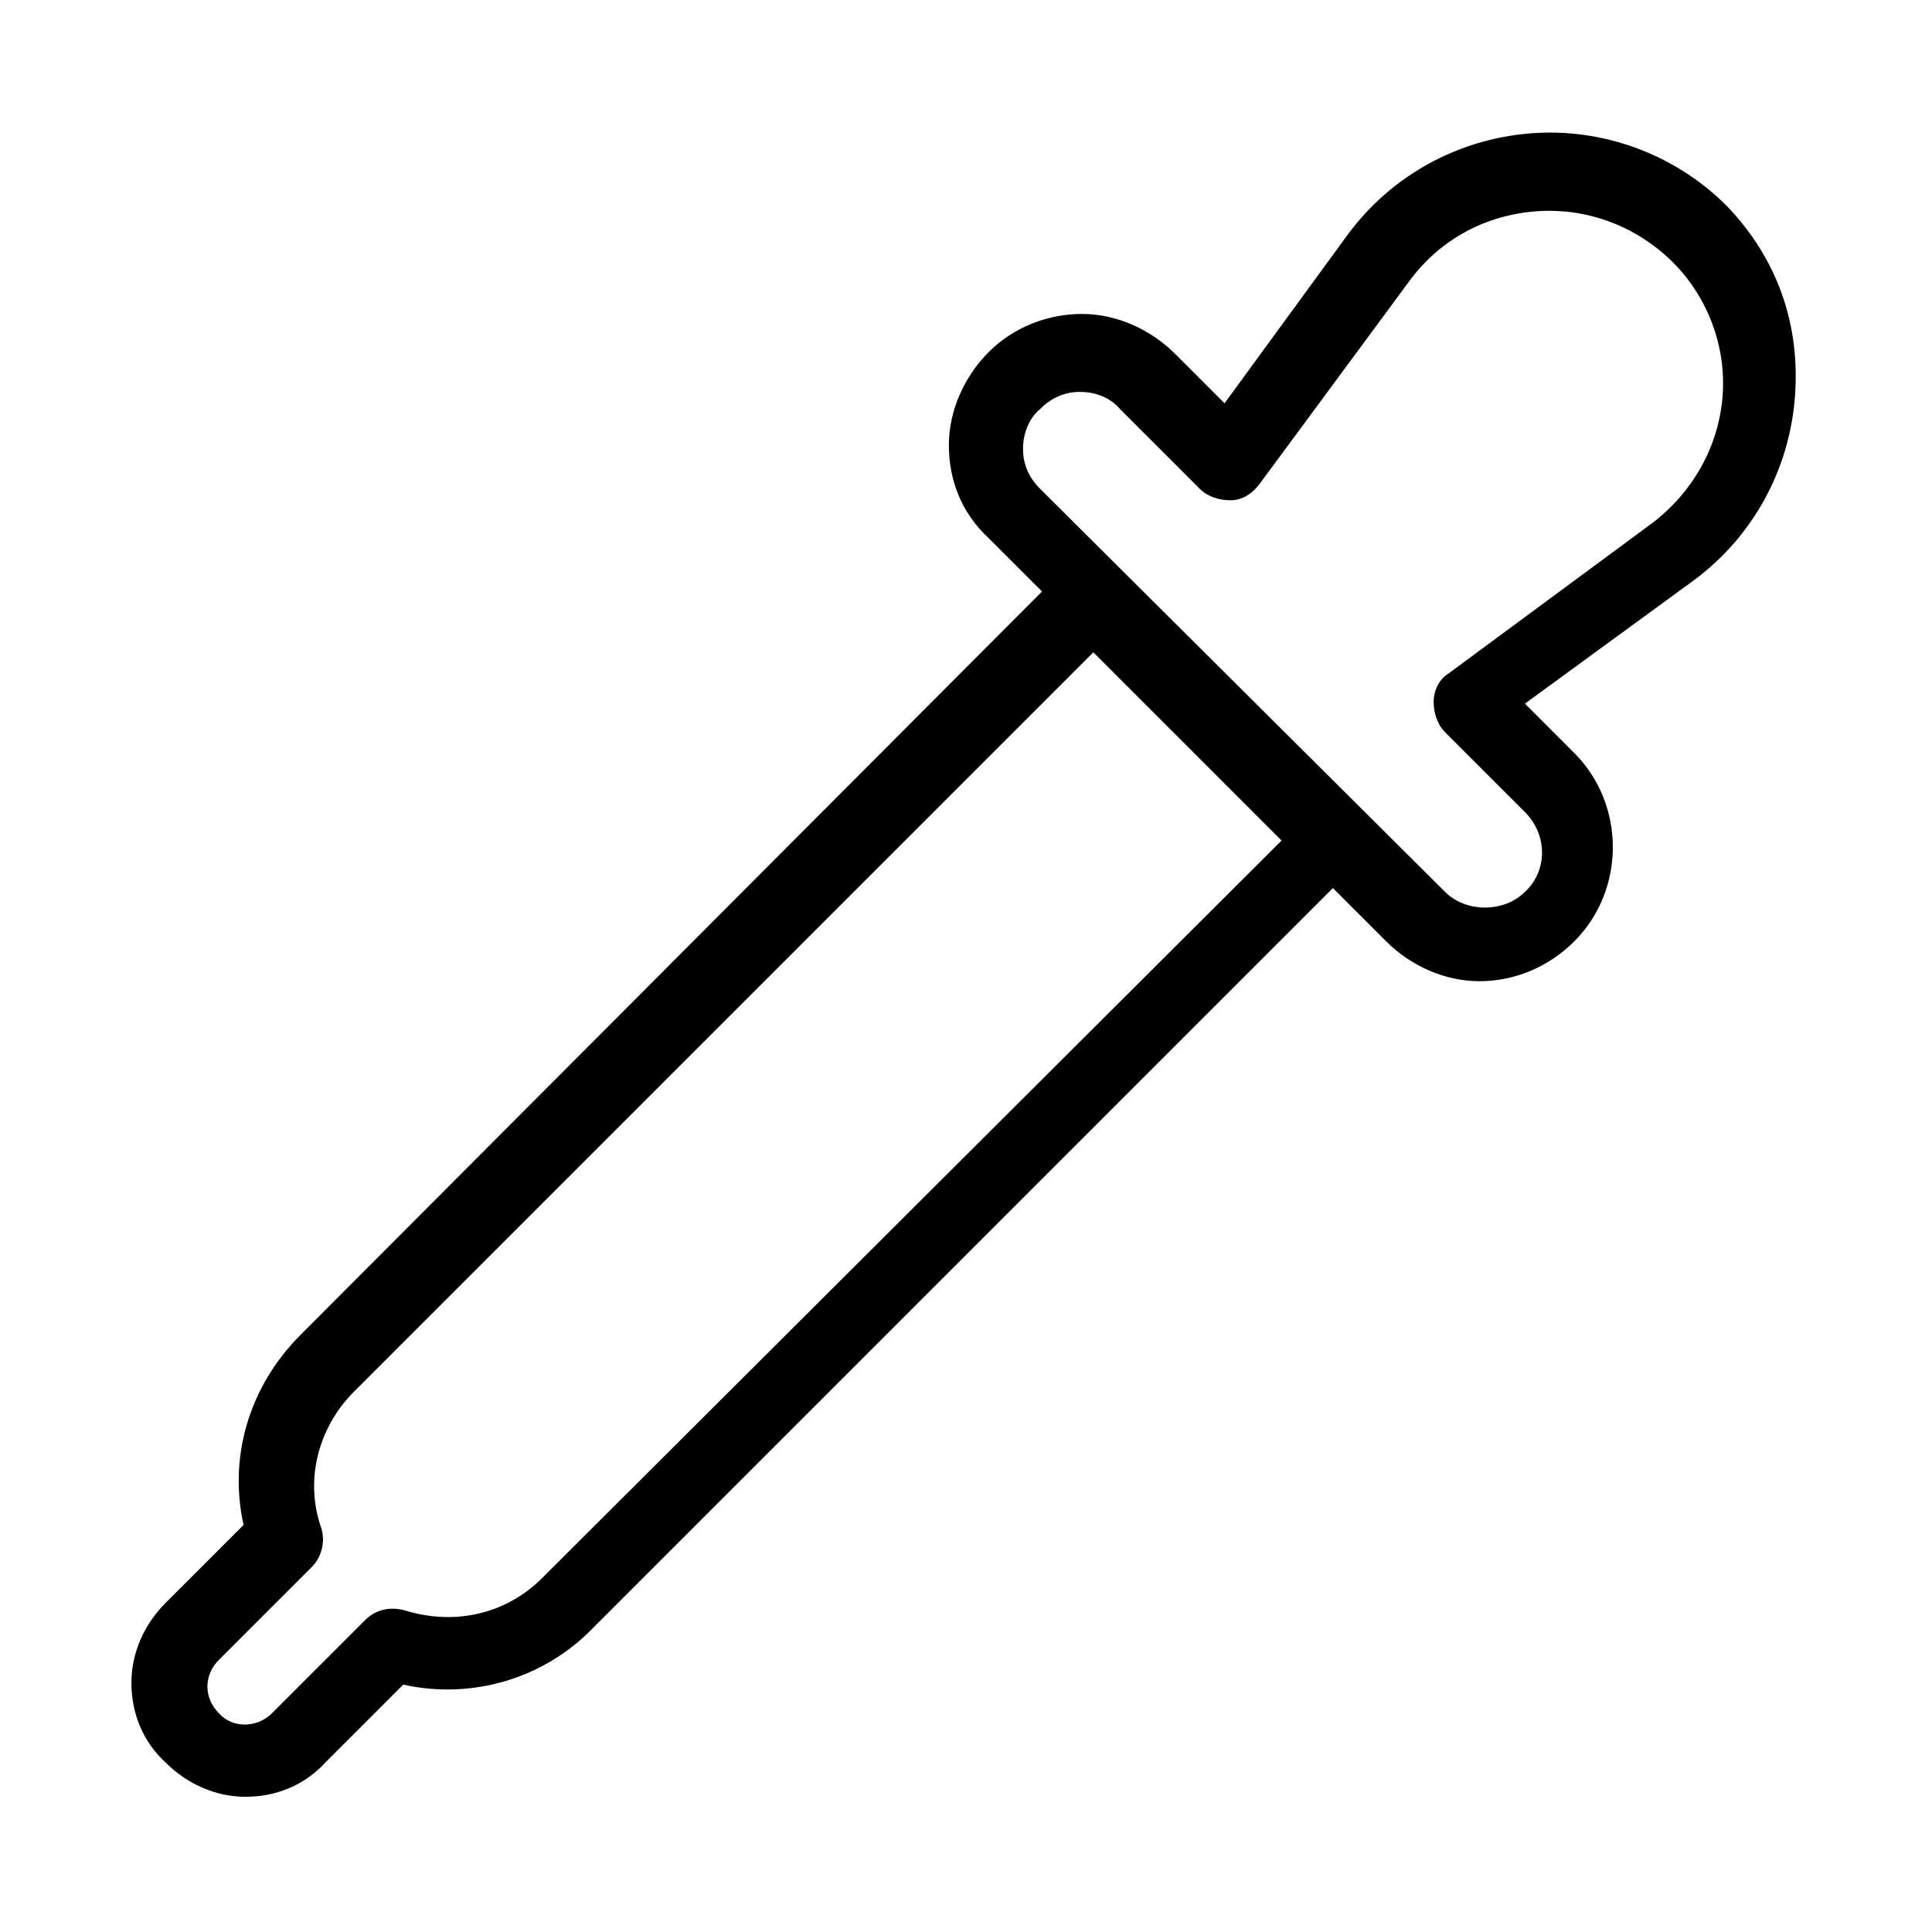
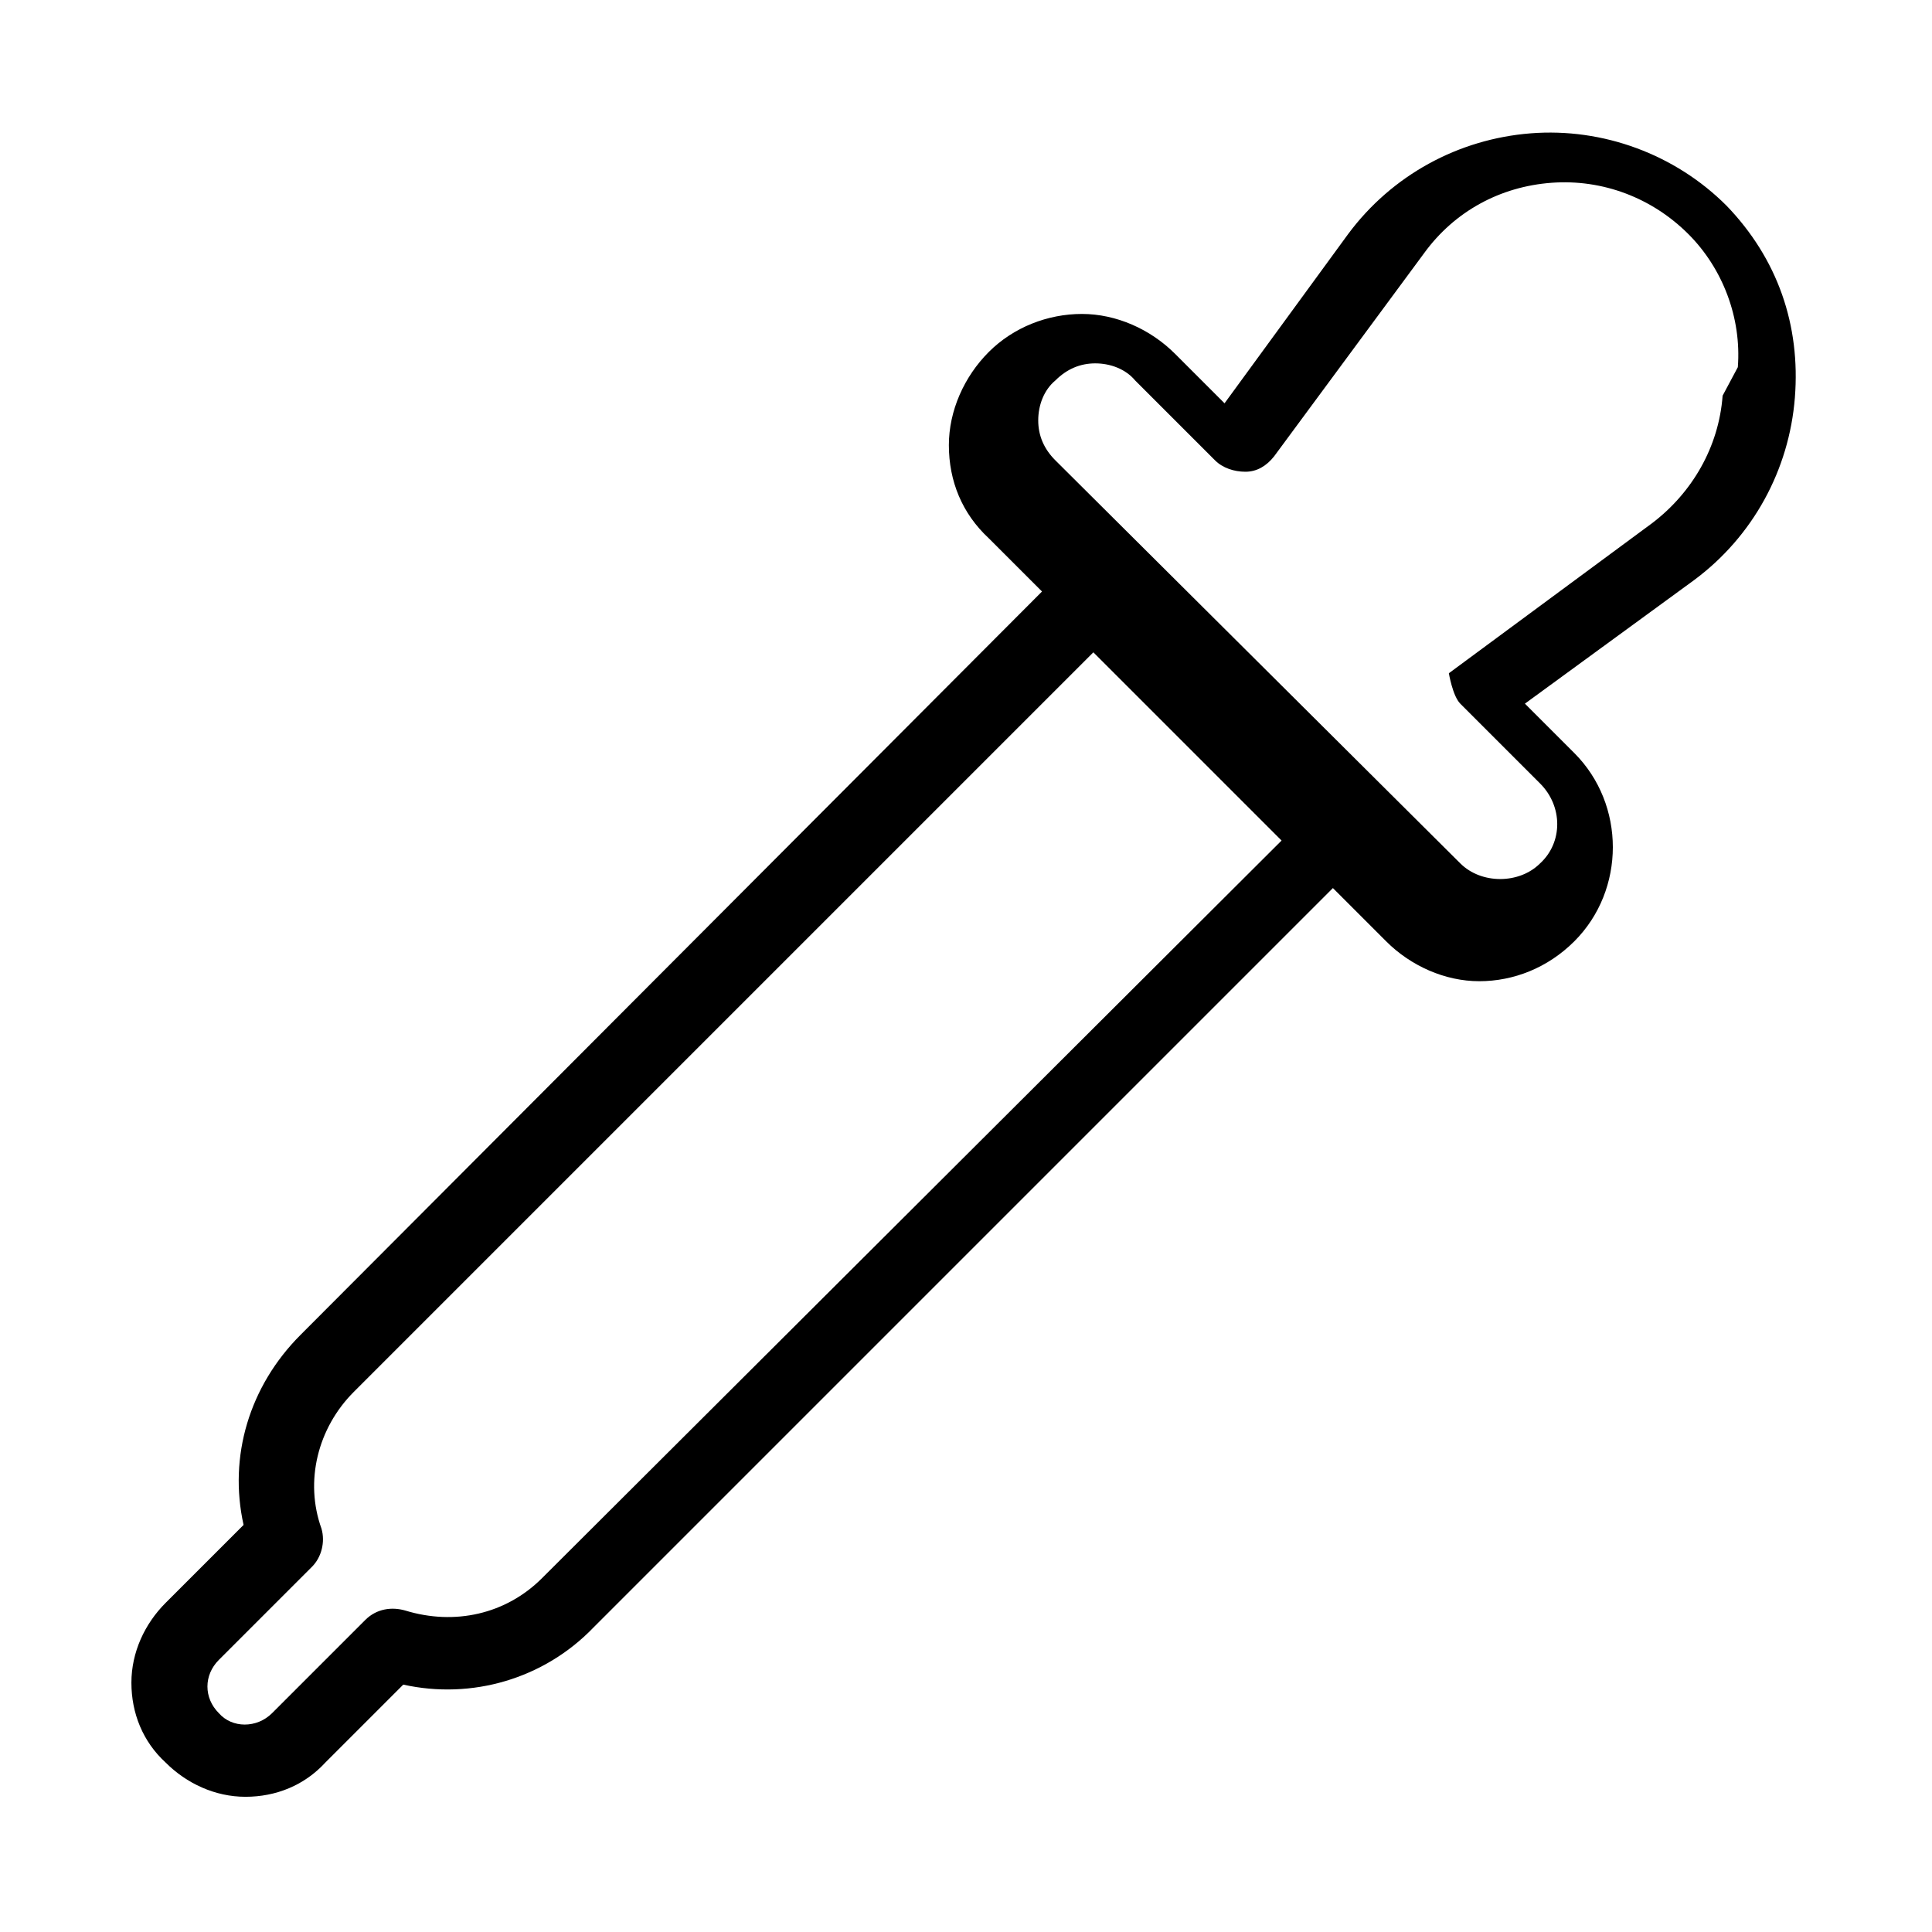
<svg xmlns="http://www.w3.org/2000/svg" fill="#000000" width="800px" height="800px" version="1.1" viewBox="144 144 512 512">
-   <path d="m601.52 198.48c-13.602-13.602-32.746-20.656-51.891-19.145-19.145 1.512-36.777 11.082-48.367 26.703l-32.746 44.84-13.102-13.102c-6.551-6.551-15.617-10.578-24.688-10.578-9.07 0-18.137 3.527-24.688 10.078-6.551 6.551-10.578 15.617-10.578 24.688 0 9.574 3.527 18.137 10.578 24.688l14.105 14.105-196.48 196.98c-13.602 13.602-19.145 32.242-15.113 50.383l-20.656 20.656c-5.543 5.543-9.07 13.098-9.07 21.16s3.023 15.617 9.07 21.16c5.543 5.543 13.098 9.07 21.16 9.07s15.617-3.023 21.16-9.07l20.656-20.656c18.137 4.031 37.281-1.512 50.383-15.113l195.98-195.98 14.105 14.105c6.551 6.551 15.617 10.578 24.688 10.578 9.07 0 18.137-3.527 25.191-10.578 13.602-13.602 13.602-36.273 0-49.879l-13.098-13.098 44.84-32.746c15.617-11.586 25.191-29.223 26.703-48.367 1.508-19.148-4.539-36.781-18.141-50.887zm-313.88 363.75c-9.574 9.574-23.176 12.594-36.273 8.566-3.527-1.008-7.559-0.504-10.578 2.519l-24.688 24.688c-4.031 4.031-10.578 4.031-14.105 0-2.016-2.016-3.023-4.535-3.023-7.055 0-2.519 1.008-5.039 3.023-7.055l24.688-24.688c2.519-2.519 3.527-6.551 2.519-10.078-4.535-12.594-1.008-26.703 8.566-36.273l195.98-195.98 49.879 49.879zm312.87-313.37c-1.008 13.602-8.062 25.695-18.641 33.754l-53.906 39.801c-2.519 1.512-4.031 4.535-4.031 7.559s1.008 6.047 3.023 8.062l21.16 21.16c6.047 6.047 6.047 15.617 0 21.16-5.543 5.543-15.617 5.543-21.16 0l-107.31-106.81c-3.023-3.023-4.535-6.551-4.535-10.578 0-4.031 1.512-8.062 4.535-10.578 3.023-3.023 6.551-4.535 10.578-4.535 4.031 0 8.062 1.512 10.578 4.535l21.16 21.16c2.016 2.016 5.039 3.023 8.062 3.023 3.023 0 5.543-1.512 7.559-4.031l39.801-53.906c8.062-11.082 20.152-17.633 33.754-18.641 13.602-1.008 26.703 4.031 36.273 13.602 9.07 9.062 14.109 22.164 13.102 35.262z" />
+   <path d="m601.52 198.48c-13.602-13.602-32.746-20.656-51.891-19.145-19.145 1.512-36.777 11.082-48.367 26.703l-32.746 44.84-13.102-13.102c-6.551-6.551-15.617-10.578-24.688-10.578-9.07 0-18.137 3.527-24.688 10.078-6.551 6.551-10.578 15.617-10.578 24.688 0 9.574 3.527 18.137 10.578 24.688l14.105 14.105-196.48 196.98c-13.602 13.602-19.145 32.242-15.113 50.383l-20.656 20.656c-5.543 5.543-9.07 13.098-9.07 21.16s3.023 15.617 9.07 21.16c5.543 5.543 13.098 9.07 21.16 9.07s15.617-3.023 21.16-9.07l20.656-20.656c18.137 4.031 37.281-1.512 50.383-15.113l195.98-195.98 14.105 14.105c6.551 6.551 15.617 10.578 24.688 10.578 9.07 0 18.137-3.527 25.191-10.578 13.602-13.602 13.602-36.273 0-49.879l-13.098-13.098 44.84-32.746c15.617-11.586 25.191-29.223 26.703-48.367 1.508-19.148-4.539-36.781-18.141-50.887zm-313.88 363.75c-9.574 9.574-23.176 12.594-36.273 8.566-3.527-1.008-7.559-0.504-10.578 2.519l-24.688 24.688c-4.031 4.031-10.578 4.031-14.105 0-2.016-2.016-3.023-4.535-3.023-7.055 0-2.519 1.008-5.039 3.023-7.055l24.688-24.688c2.519-2.519 3.527-6.551 2.519-10.078-4.535-12.594-1.008-26.703 8.566-36.273l195.98-195.98 49.879 49.879zm312.87-313.37c-1.008 13.602-8.062 25.695-18.641 33.754l-53.906 39.801s1.008 6.047 3.023 8.062l21.16 21.16c6.047 6.047 6.047 15.617 0 21.16-5.543 5.543-15.617 5.543-21.16 0l-107.31-106.81c-3.023-3.023-4.535-6.551-4.535-10.578 0-4.031 1.512-8.062 4.535-10.578 3.023-3.023 6.551-4.535 10.578-4.535 4.031 0 8.062 1.512 10.578 4.535l21.16 21.16c2.016 2.016 5.039 3.023 8.062 3.023 3.023 0 5.543-1.512 7.559-4.031l39.801-53.906c8.062-11.082 20.152-17.633 33.754-18.641 13.602-1.008 26.703 4.031 36.273 13.602 9.07 9.062 14.109 22.164 13.102 35.262z" />
</svg>